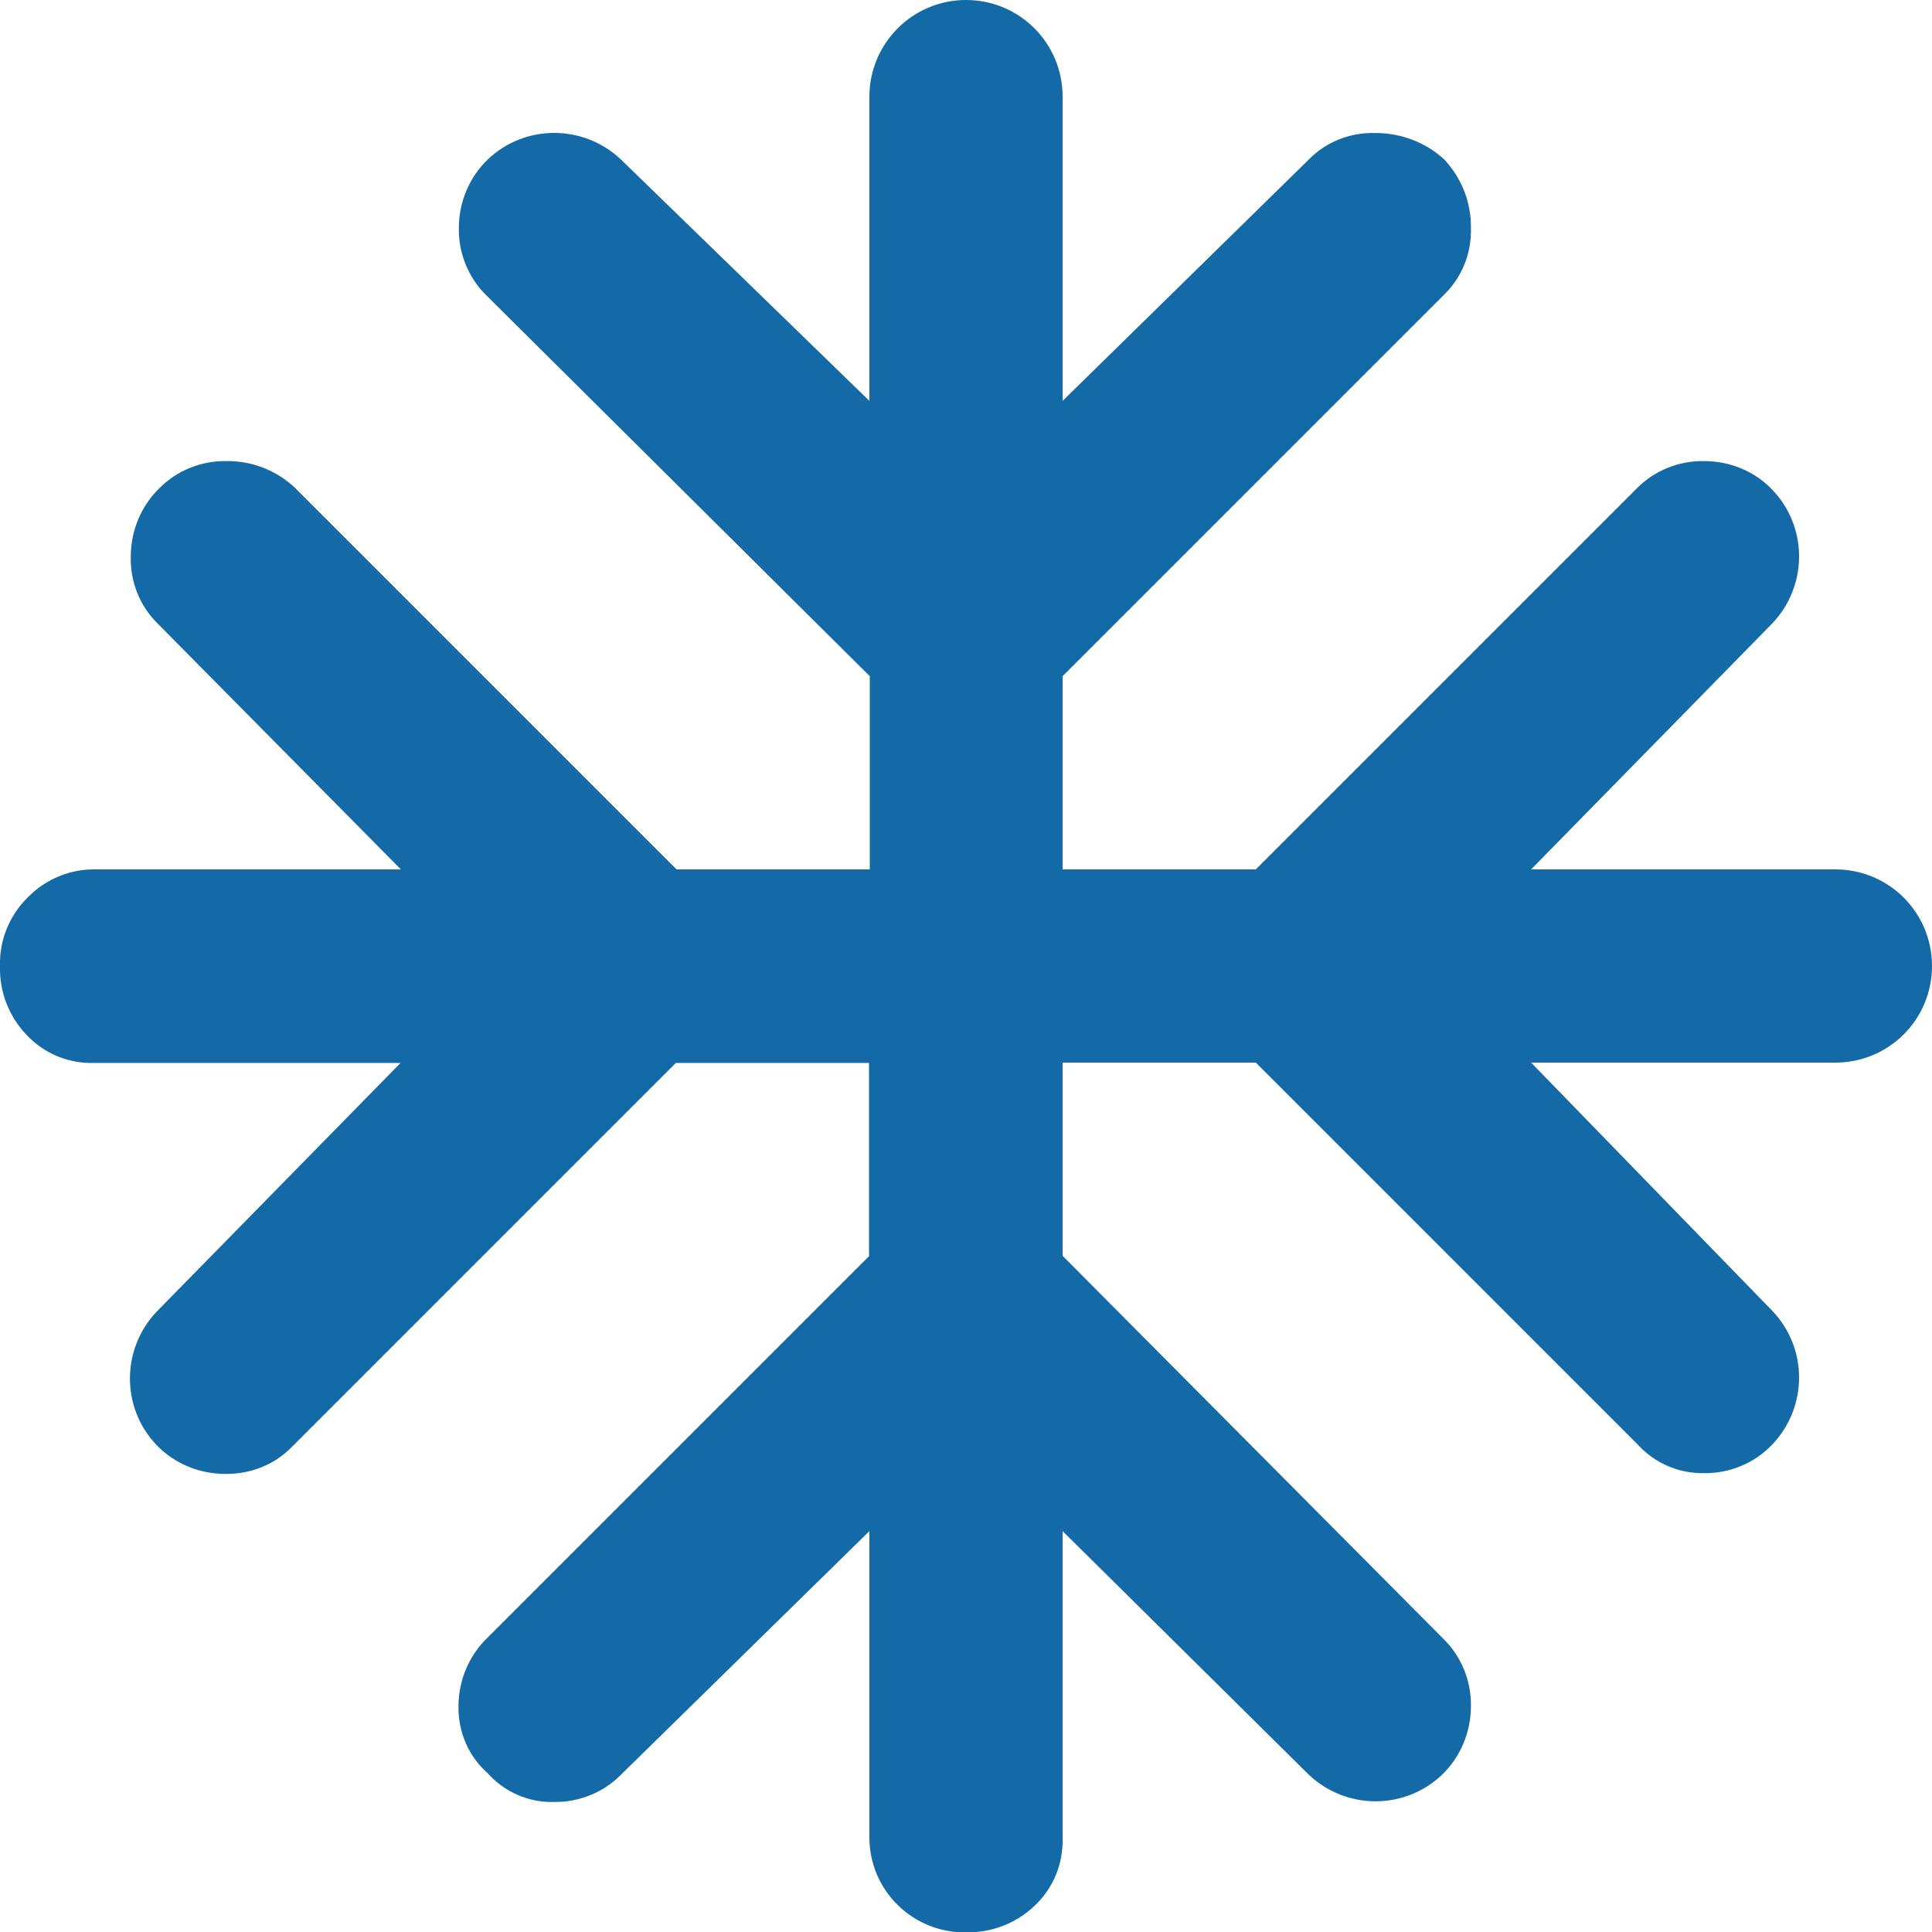
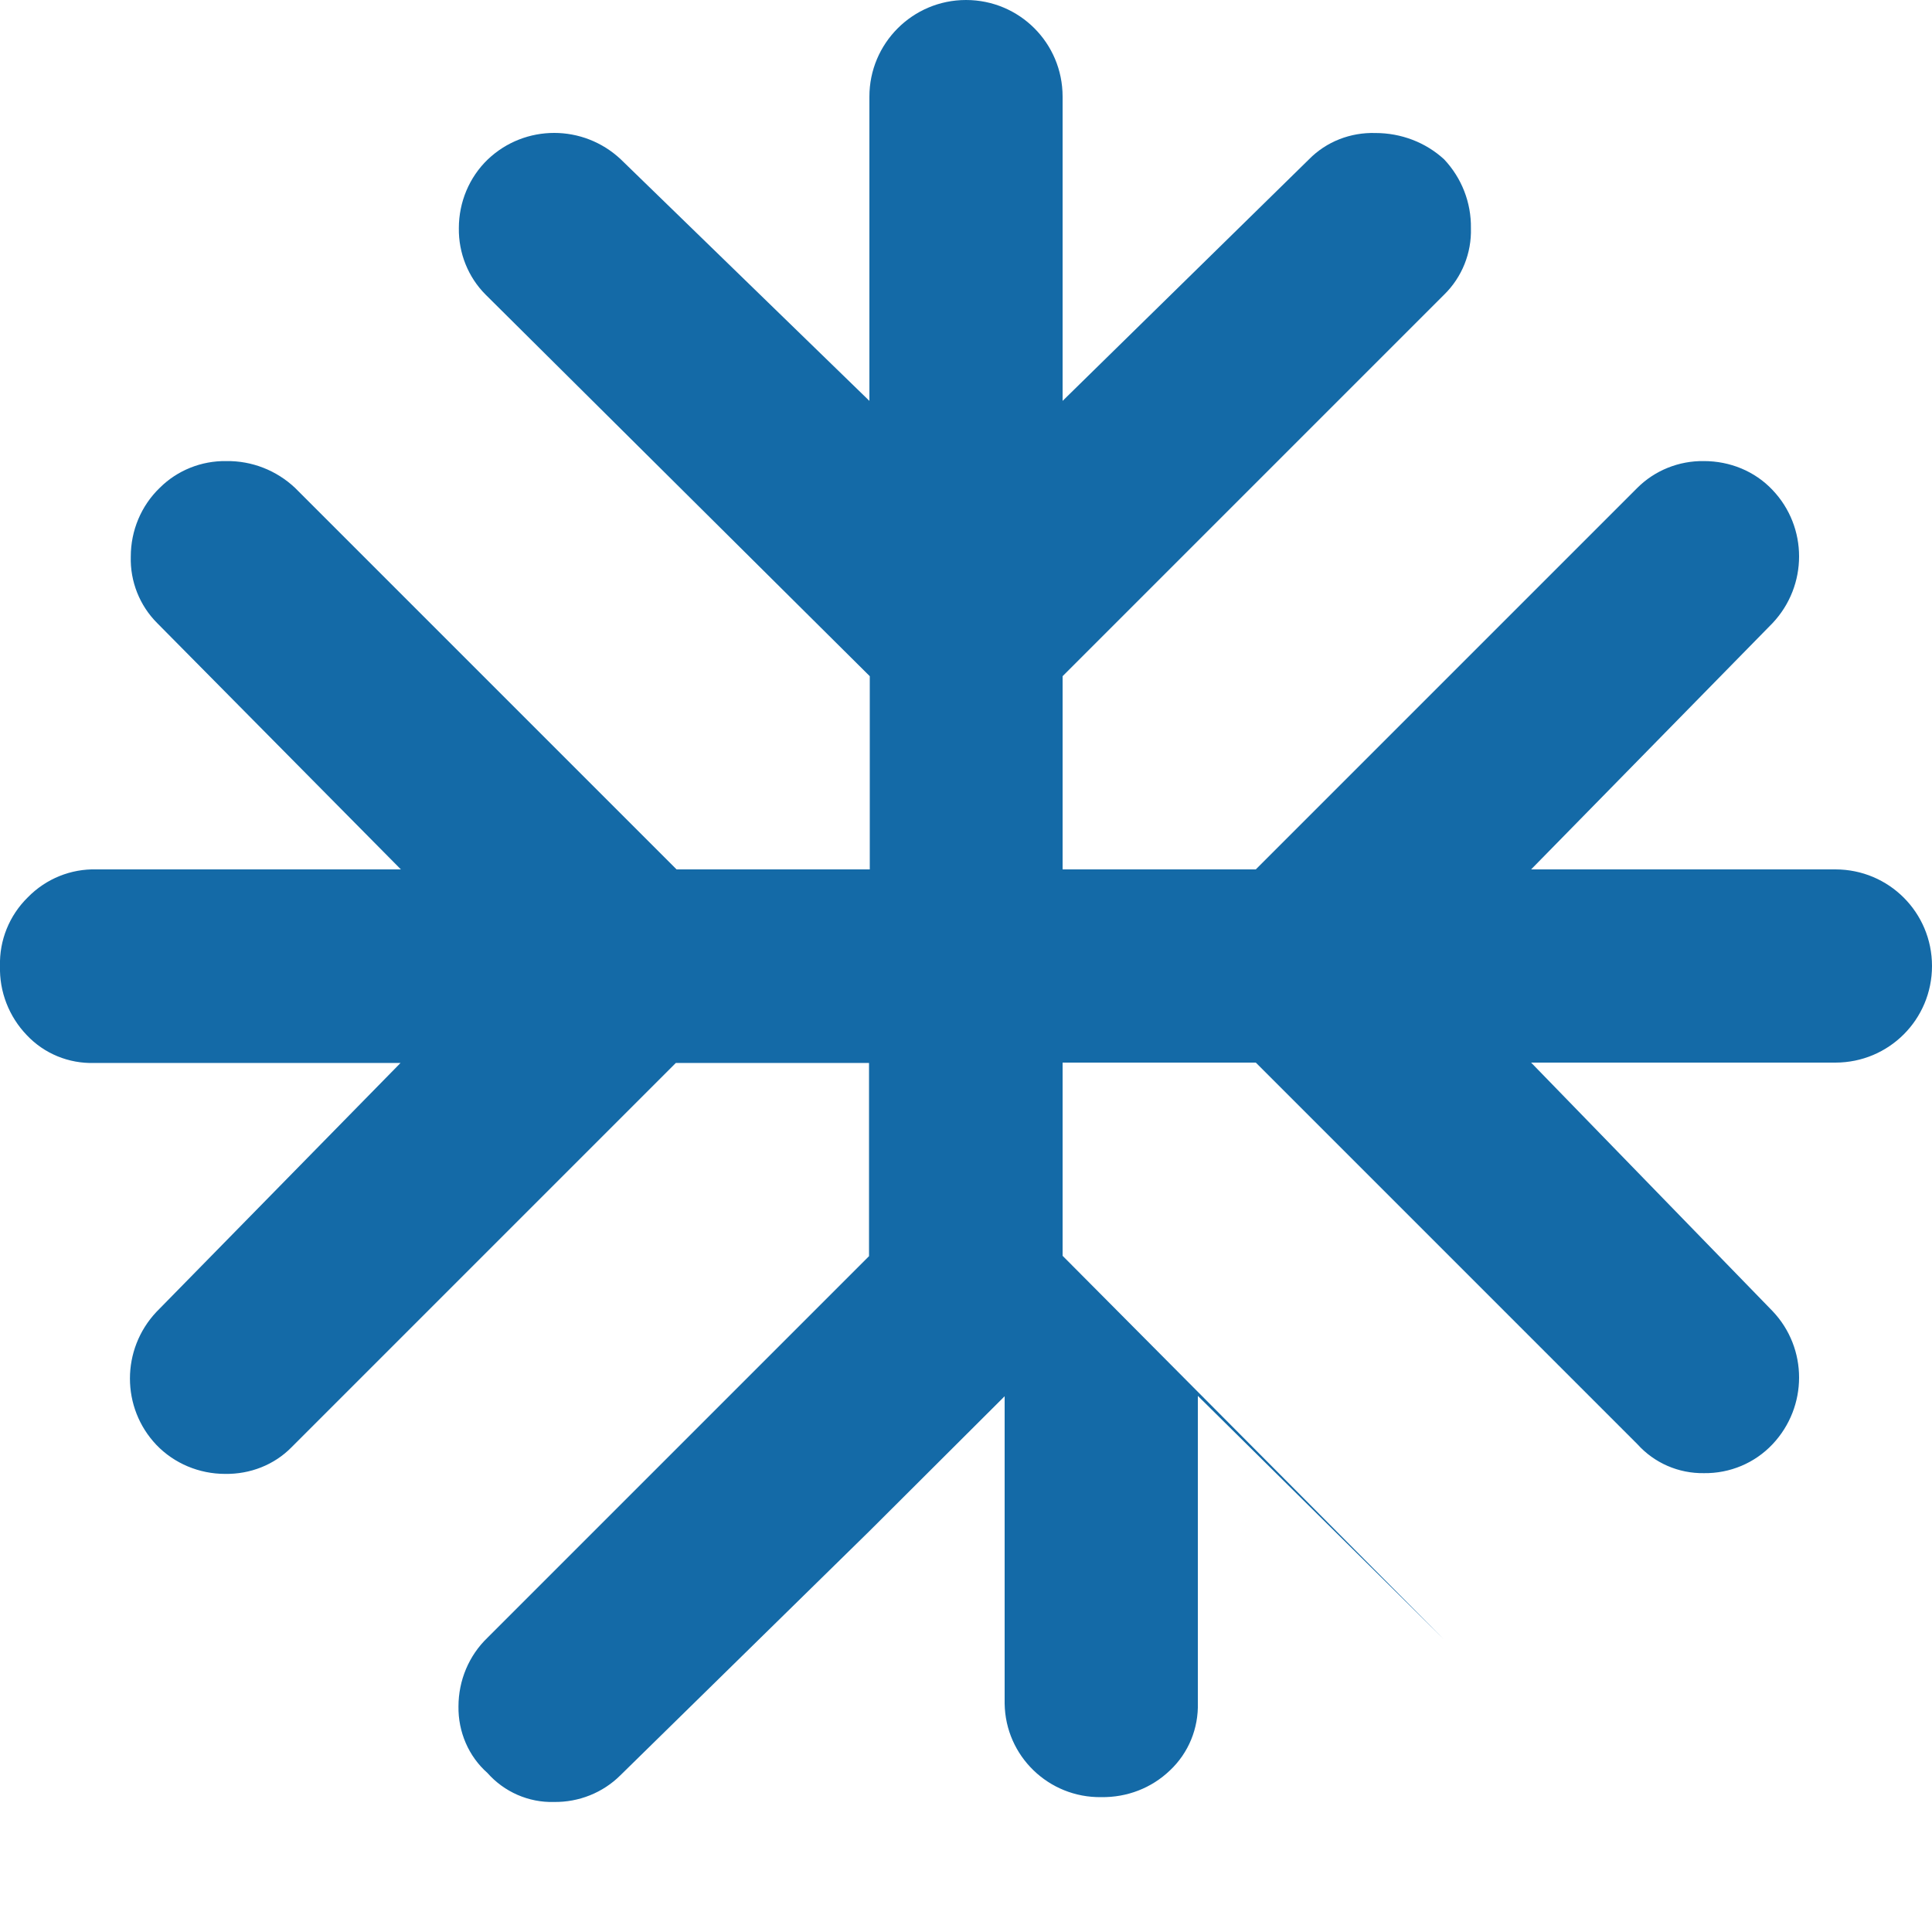
<svg xmlns="http://www.w3.org/2000/svg" id="b" viewBox="0 0 52 52">
  <g id="c">
-     <path id="d" d="M23.4,41.21l-6.7,6.57c-.47.47-1.12.73-1.79.72-.68.02-1.34-.27-1.79-.78-.51-.45-.79-1.11-.78-1.79,0-.7.28-1.37.78-1.85l10.27-10.27v-5.2h-5.2l-10.34,10.34c-.47.48-1.12.73-1.79.72-.7,0-1.37-.28-1.85-.78-.95-1-.95-2.57,0-3.58l6.57-6.7H2.54c-.69.02-1.35-.25-1.82-.75C.24,27.36-.02,26.69,0,26c-.02-.69.25-1.36.75-1.85.49-.5,1.16-.77,1.85-.75h8.19l-6.56-6.63c-.47-.47-.73-1.12-.71-1.79,0-.7.28-1.37.78-1.85.47-.47,1.12-.73,1.79-.72.69-.01,1.35.25,1.85.72l10.27,10.27h5.2v-5.2L13.07,7.93c-.47-.47-.73-1.12-.72-1.79,0-.7.28-1.37.78-1.85,1-.95,2.57-.95,3.58,0l6.69,6.5V2.6C23.4,1.17,24.56,0,26,0c1.44,0,2.6,1.16,2.6,2.6h0v8.19l6.63-6.5c.47-.48,1.12-.73,1.79-.71.69,0,1.35.25,1.85.71.47.5.73,1.16.72,1.85.02.67-.24,1.32-.72,1.79l-10.27,10.27v5.2h5.2l10.27-10.27c.47-.47,1.12-.73,1.79-.72.7,0,1.37.27,1.85.78.95,1,.95,2.57,0,3.58l-6.5,6.63h8.19c1.44,0,2.6,1.16,2.6,2.6s-1.16,2.6-2.6,2.6h-8.19l6.5,6.69c.95,1,.95,2.57,0,3.58-.48.51-1.15.79-1.85.78-.68.01-1.33-.27-1.79-.78l-10.27-10.27h-5.2v5.2l10.27,10.33c.47.47.73,1.12.72,1.79,0,.7-.28,1.37-.78,1.85-1,.95-2.57.95-3.58,0l-6.63-6.56v8.26c.02.69-.25,1.35-.75,1.82-.5.48-1.16.73-1.85.72-1.41.02-2.58-1.1-2.6-2.52,0-.03,0-.06,0-.08v-8.19Z" style="fill:#146aa7; stroke-width:0px;" />
+     <path id="d" d="M23.4,41.21l-6.7,6.57c-.47.47-1.12.73-1.79.72-.68.02-1.34-.27-1.79-.78-.51-.45-.79-1.11-.78-1.79,0-.7.28-1.37.78-1.85l10.27-10.27v-5.2h-5.2l-10.34,10.34c-.47.48-1.12.73-1.79.72-.7,0-1.37-.28-1.85-.78-.95-1-.95-2.57,0-3.58l6.57-6.7H2.54c-.69.02-1.35-.25-1.82-.75C.24,27.36-.02,26.69,0,26c-.02-.69.25-1.36.75-1.85.49-.5,1.16-.77,1.85-.75h8.19l-6.56-6.63c-.47-.47-.73-1.12-.71-1.79,0-.7.28-1.37.78-1.85.47-.47,1.12-.73,1.79-.72.69-.01,1.35.25,1.85.72l10.27,10.27h5.2v-5.2L13.07,7.93c-.47-.47-.73-1.12-.72-1.79,0-.7.28-1.37.78-1.85,1-.95,2.57-.95,3.58,0l6.69,6.5V2.6C23.4,1.17,24.56,0,26,0c1.44,0,2.6,1.16,2.6,2.6h0v8.19l6.63-6.5c.47-.48,1.12-.73,1.79-.71.69,0,1.35.25,1.85.71.47.5.73,1.16.72,1.85.02.67-.24,1.32-.72,1.79l-10.27,10.27v5.2h5.2l10.27-10.27c.47-.47,1.12-.73,1.79-.72.7,0,1.37.27,1.85.78.95,1,.95,2.57,0,3.58l-6.5,6.63h8.19c1.44,0,2.6,1.16,2.6,2.6s-1.16,2.6-2.6,2.6h-8.19l6.5,6.69c.95,1,.95,2.57,0,3.58-.48.51-1.15.79-1.85.78-.68.01-1.33-.27-1.79-.78l-10.27-10.27h-5.2v5.2l10.27,10.33l-6.63-6.56v8.26c.02.69-.25,1.35-.75,1.82-.5.48-1.16.73-1.85.72-1.41.02-2.58-1.1-2.6-2.52,0-.03,0-.06,0-.08v-8.19Z" style="fill:#146aa7; stroke-width:0px;" />
  </g>
</svg>